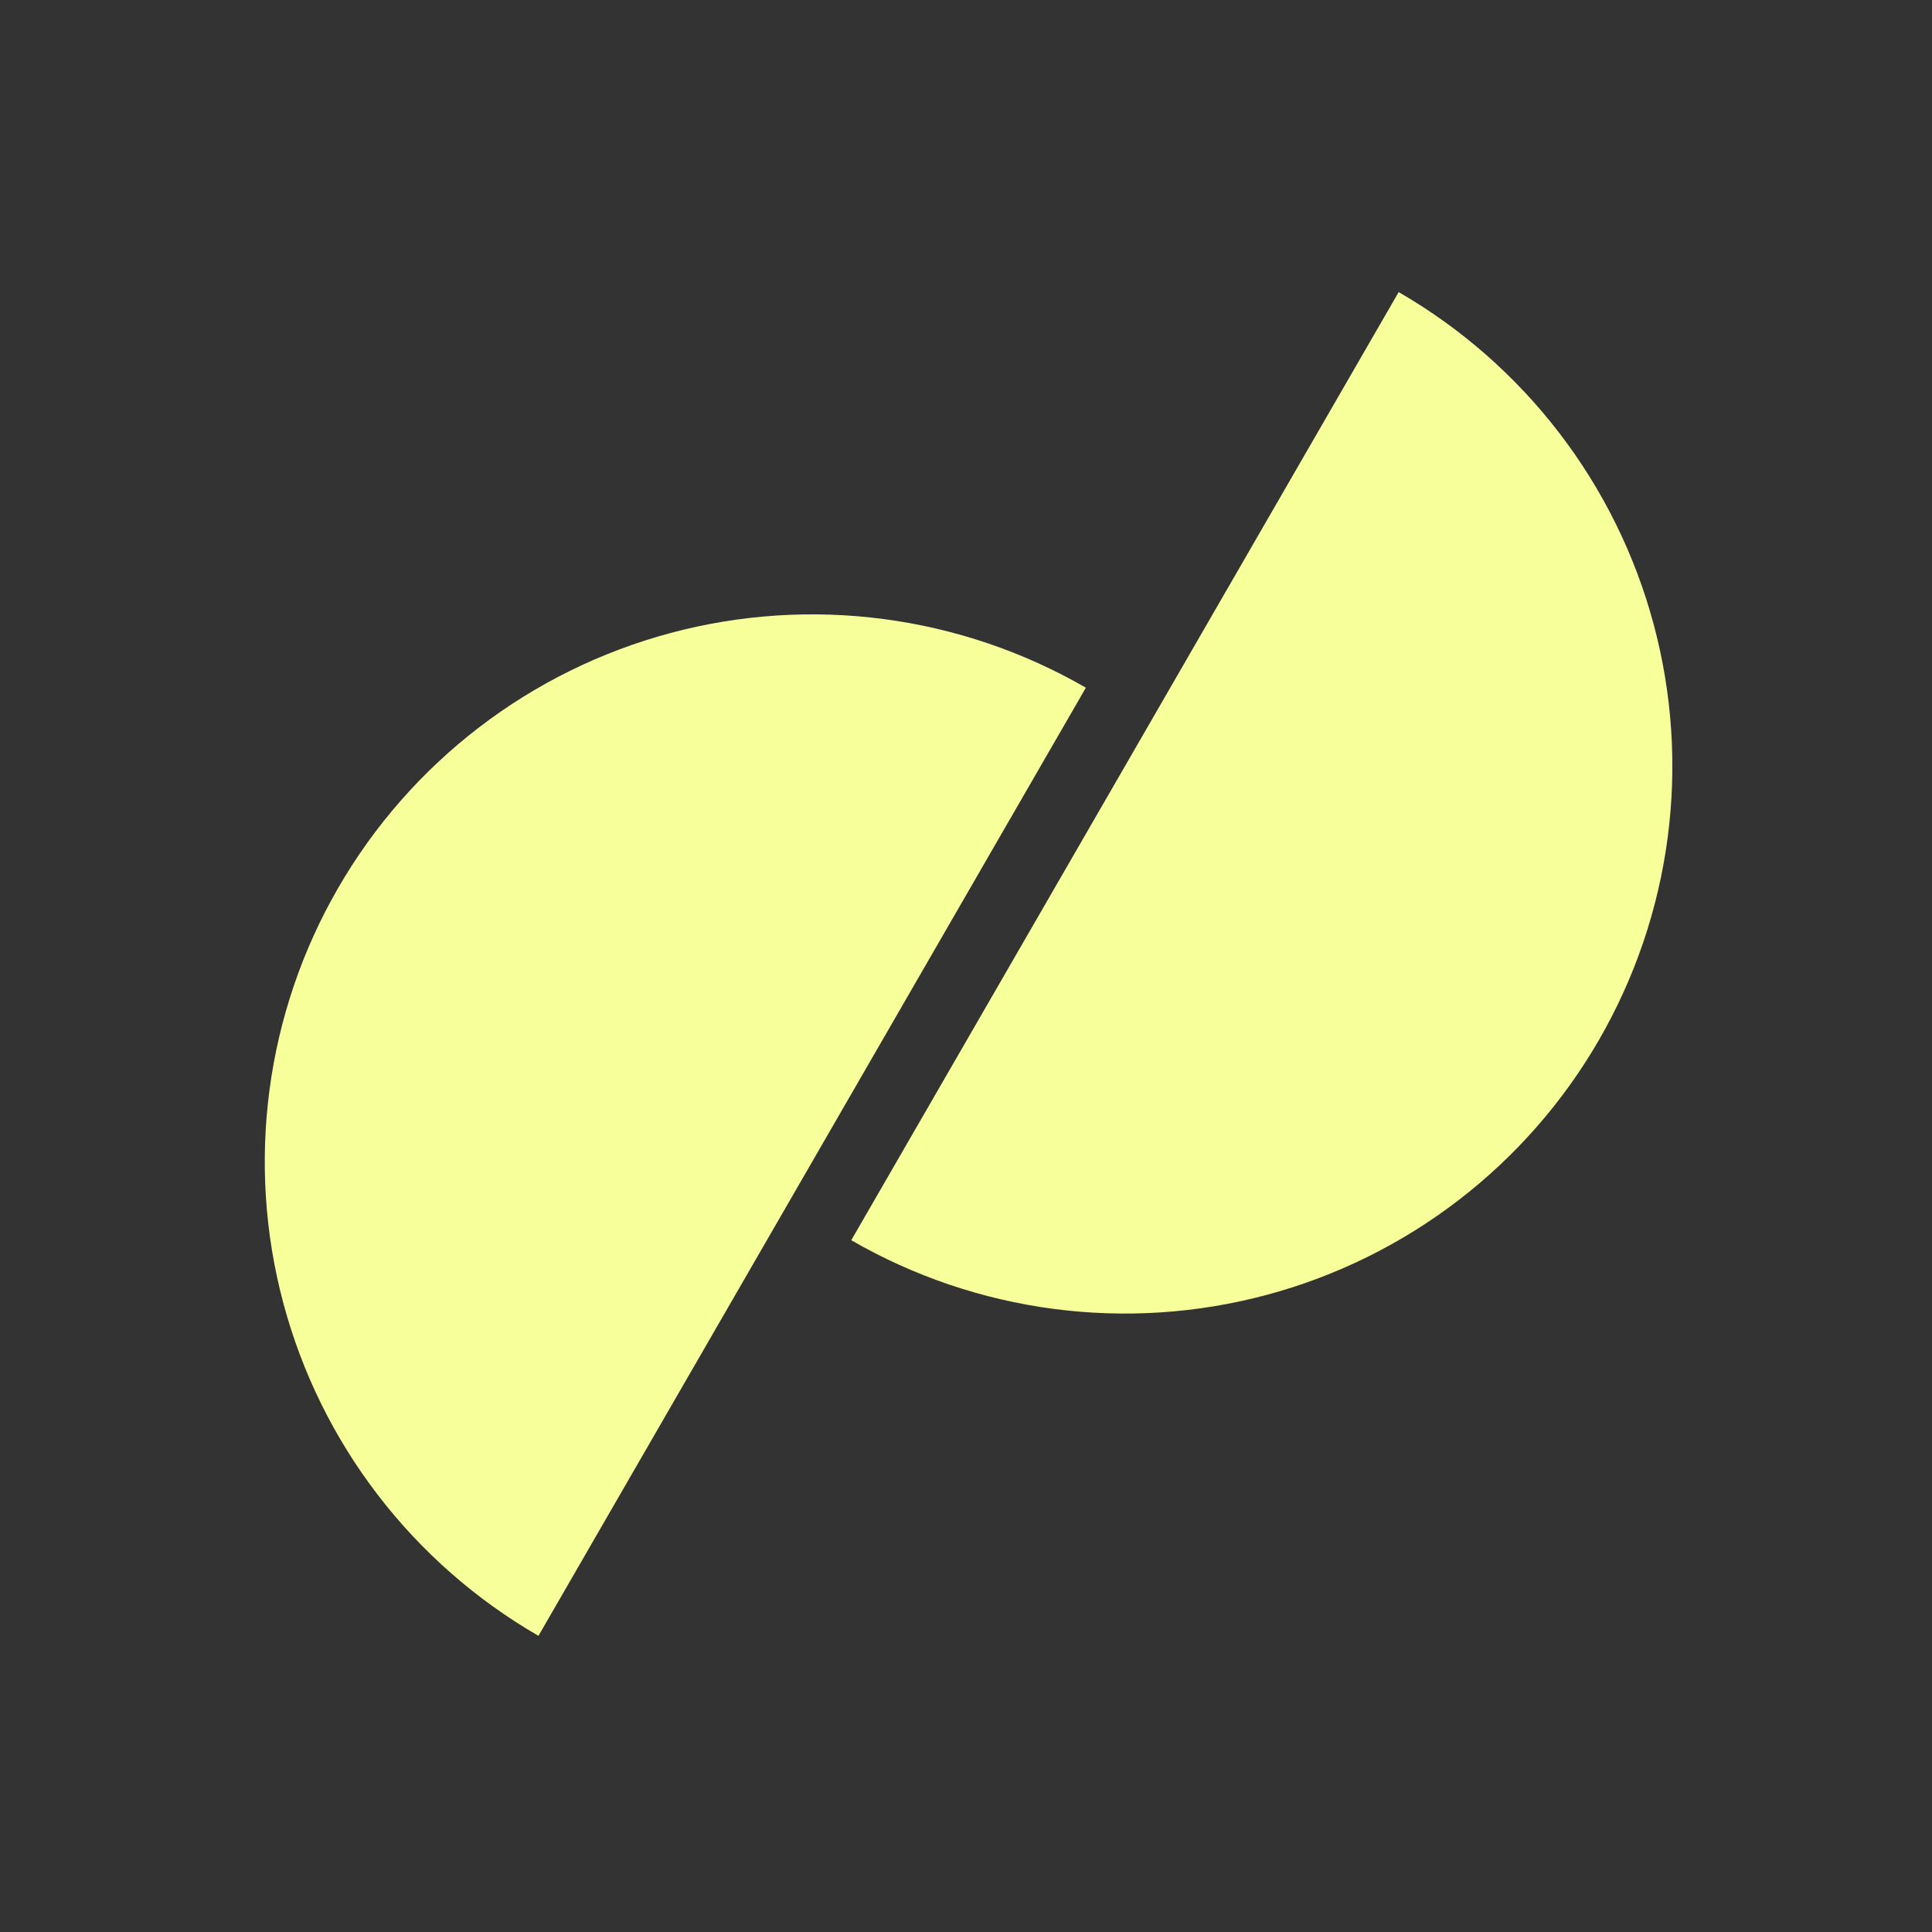
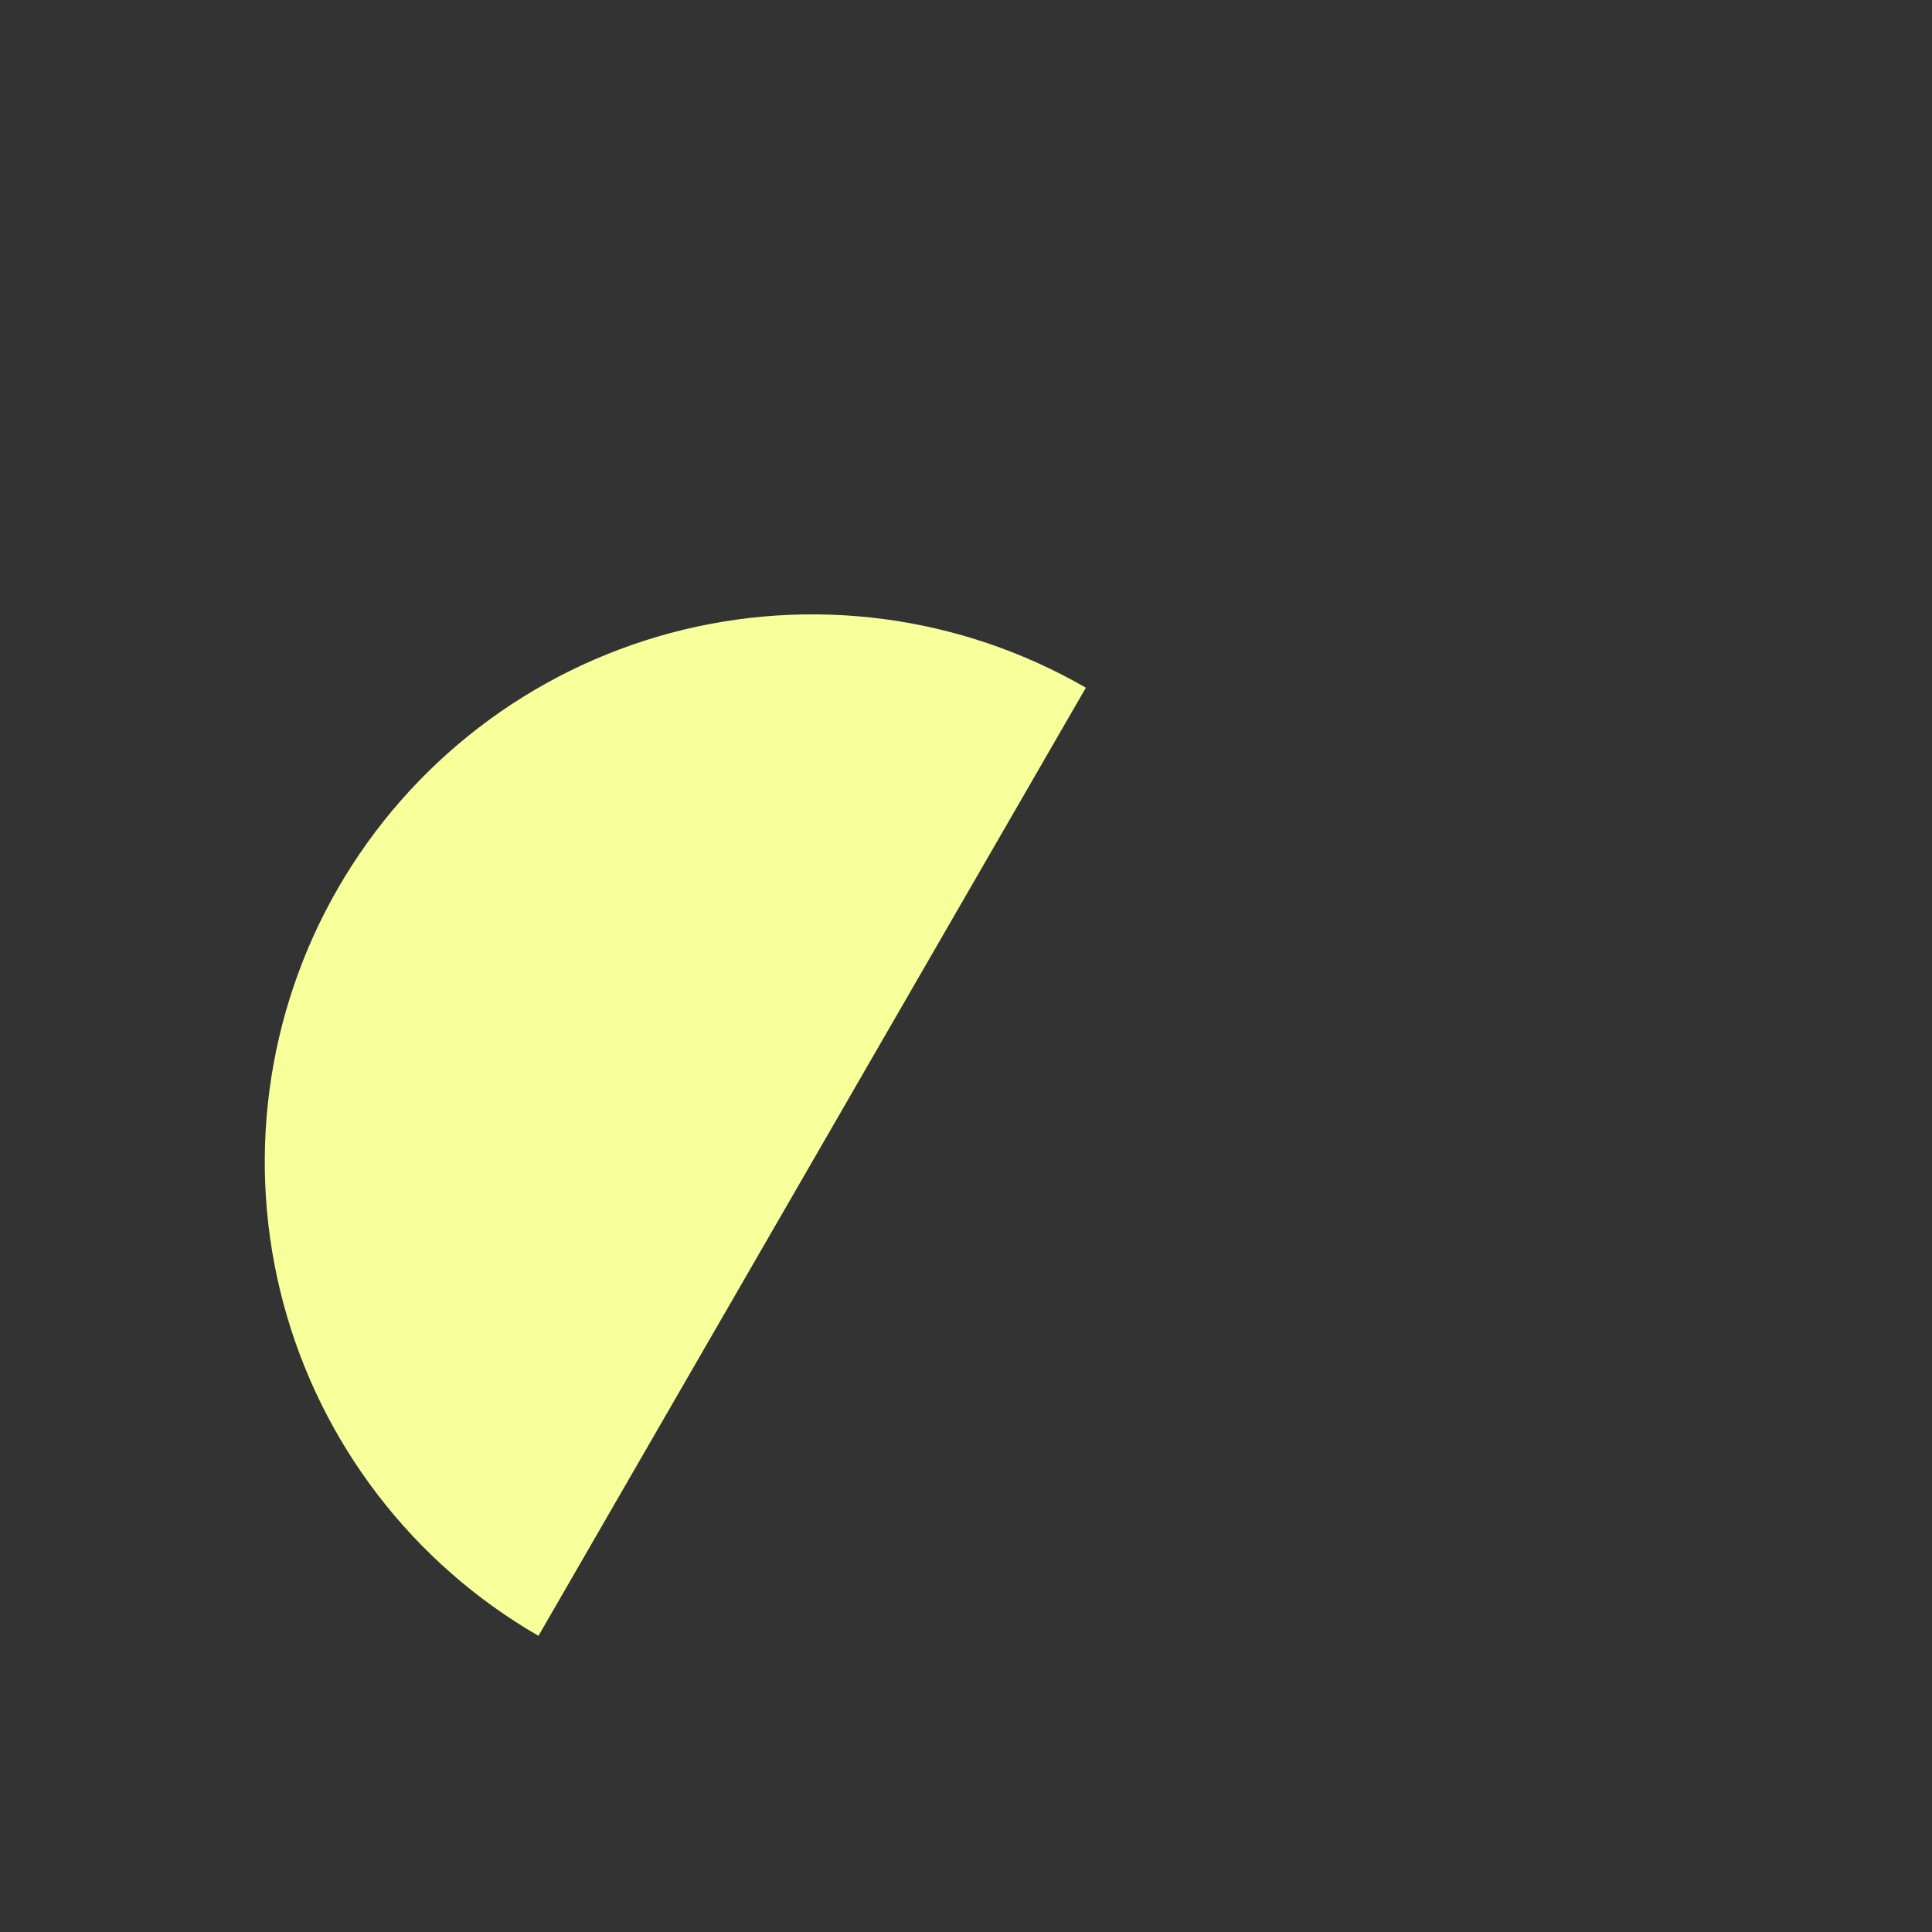
<svg xmlns="http://www.w3.org/2000/svg" width="210" height="210" viewBox="0 0 210 210" fill="none">
  <rect x="0" y="0" width="210" height="210" fill="#333333" stroke="none" />
  <path d="M58.529 177.807C51.762 173.9 45.831 168.699 41.074 162.5C36.317 156.301 32.828 149.226 30.806 141.678C28.784 134.131 28.268 126.259 29.288 118.512C30.308 110.765 32.843 103.295 36.75 96.528C40.657 89.762 45.858 83.831 52.057 79.074C58.256 74.317 65.332 70.828 72.879 68.806C80.426 66.784 88.298 66.268 96.045 67.287C103.792 68.307 111.262 70.843 118.029 74.75L88.279 126.279L58.529 177.807Z" fill="#F7FF9B" />
-   <path d="M152.029 31.75C158.795 35.657 164.726 40.858 169.483 47.057C174.24 53.256 177.729 60.331 179.751 67.879C181.773 75.426 182.289 83.298 181.269 91.045C180.25 98.792 177.714 106.262 173.807 113.029C169.9 119.795 164.699 125.726 158.5 130.483C152.301 135.24 145.226 138.729 137.678 140.751C130.131 142.774 122.259 143.289 114.512 142.27C106.765 141.25 99.295 138.714 92.528 134.807L122.279 83.279L152.029 31.75Z" fill="#F7FF9B" />
</svg>